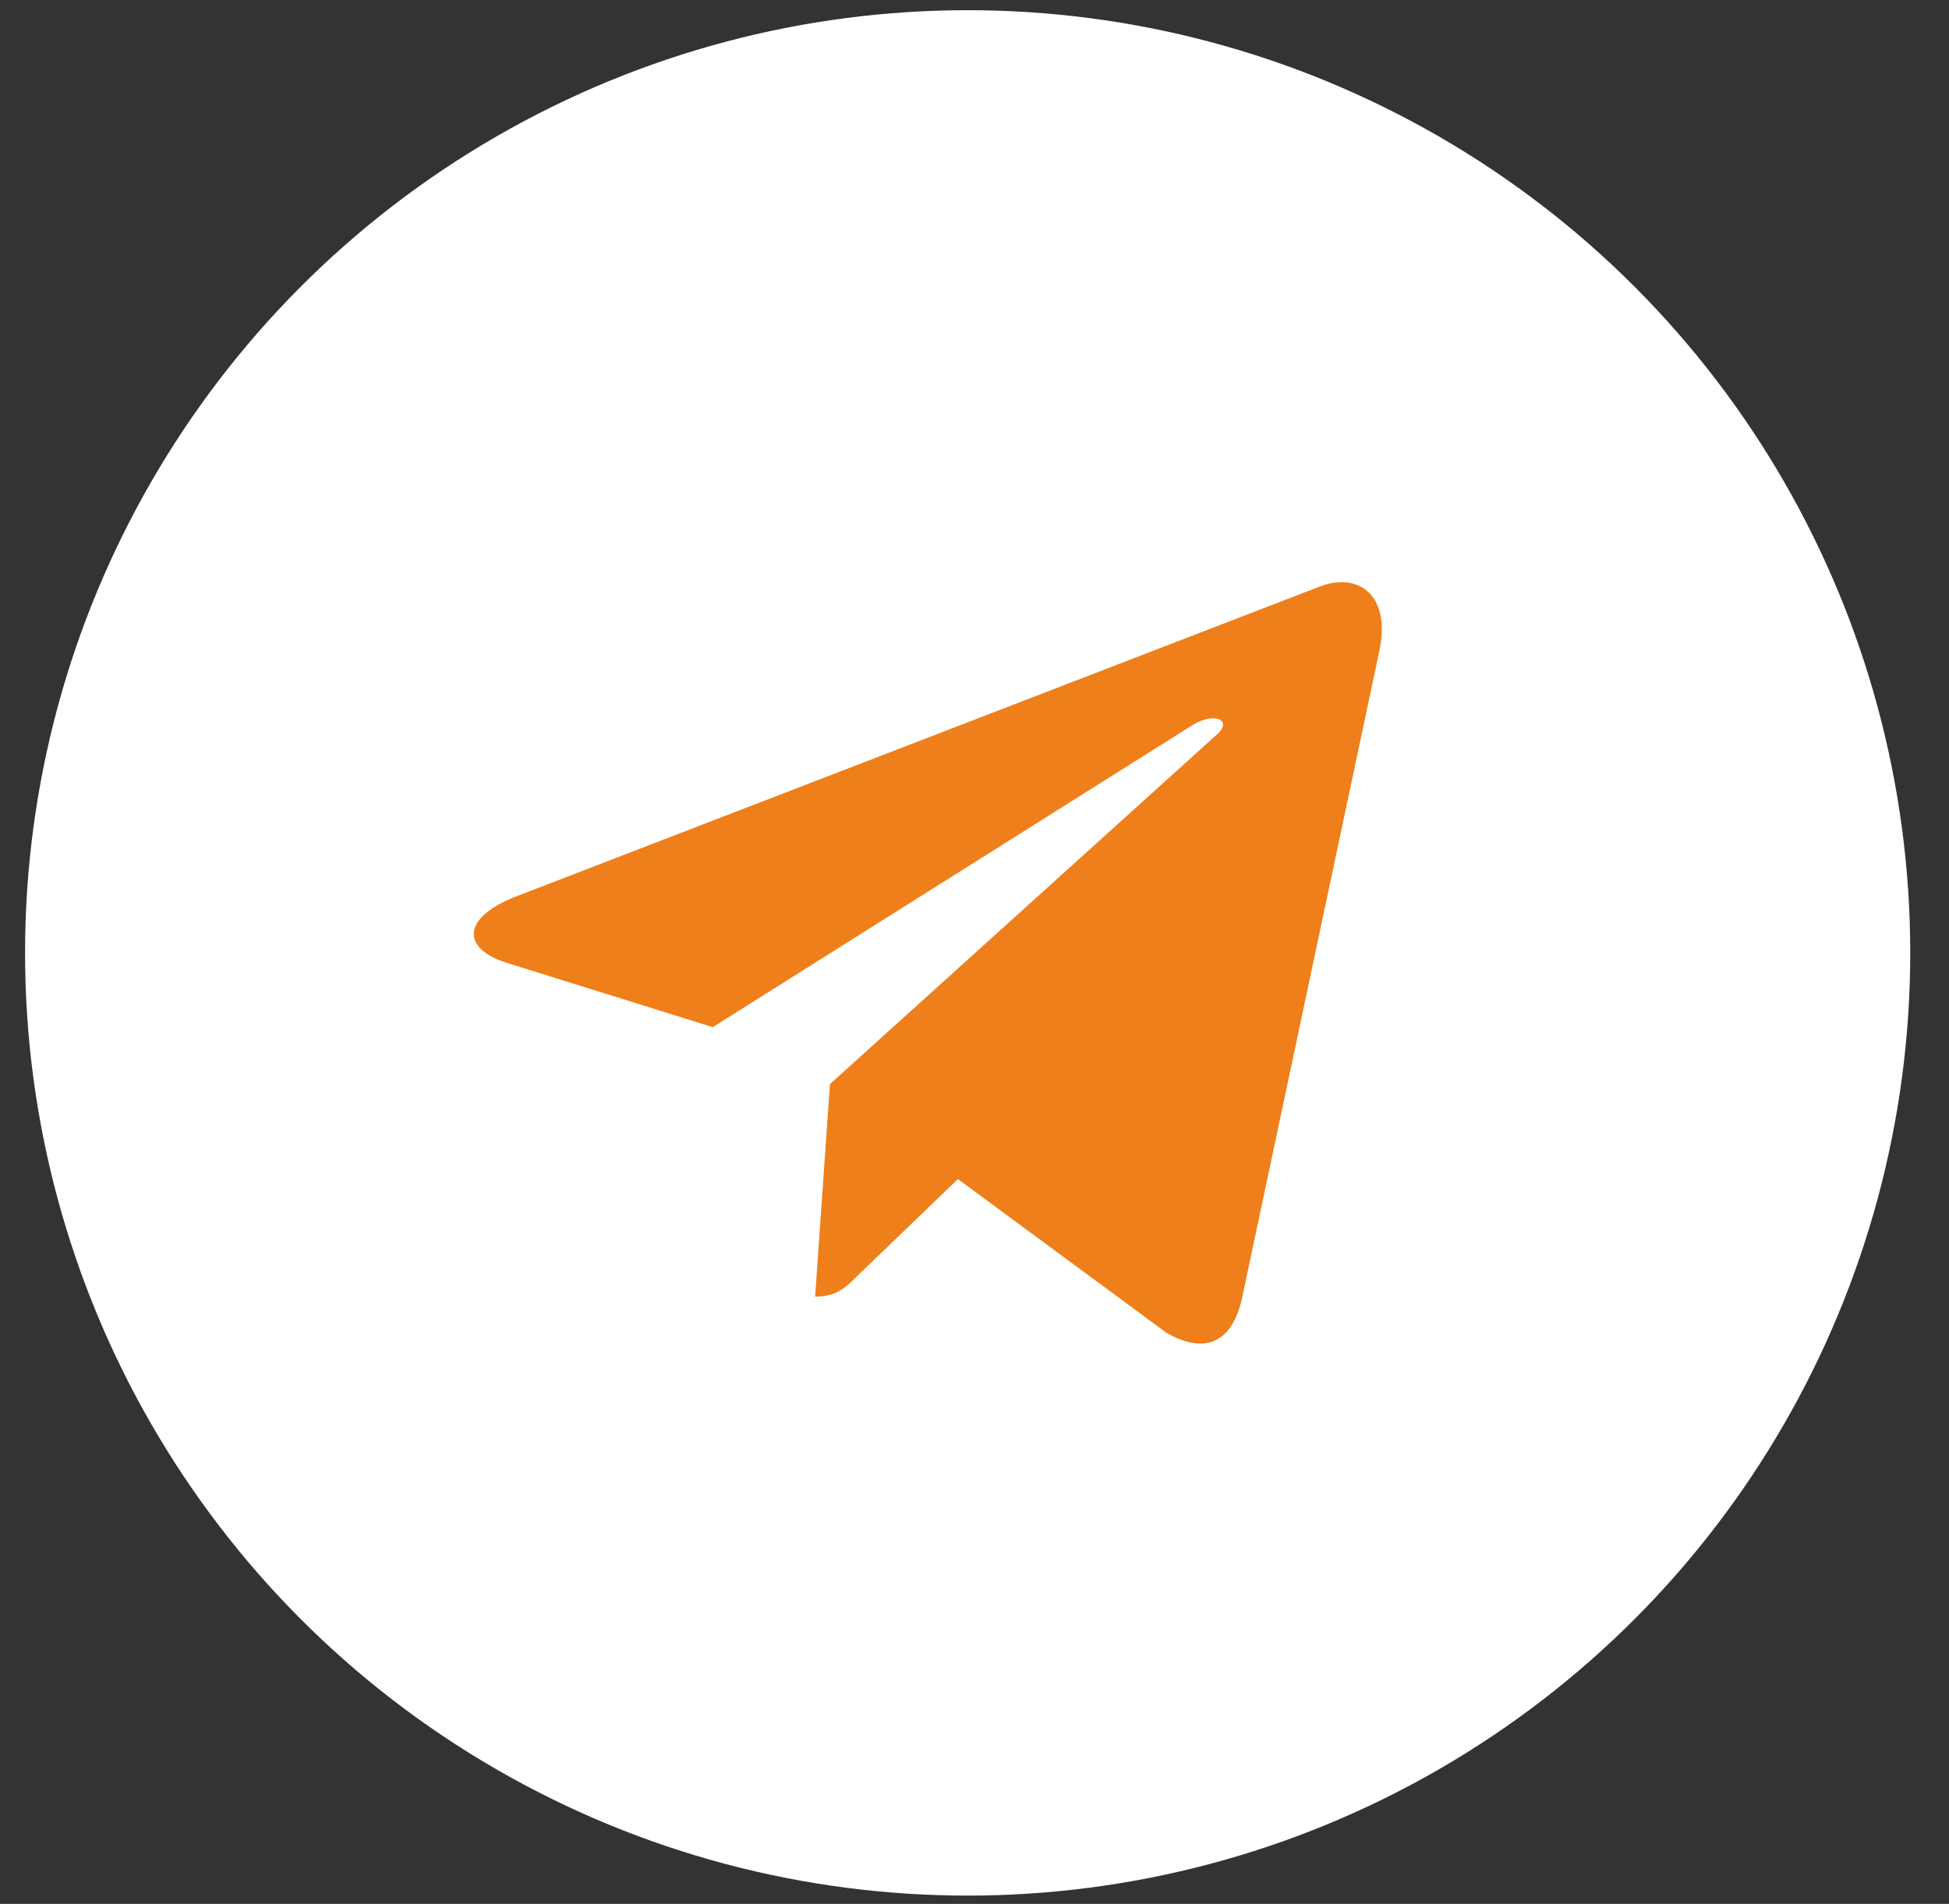
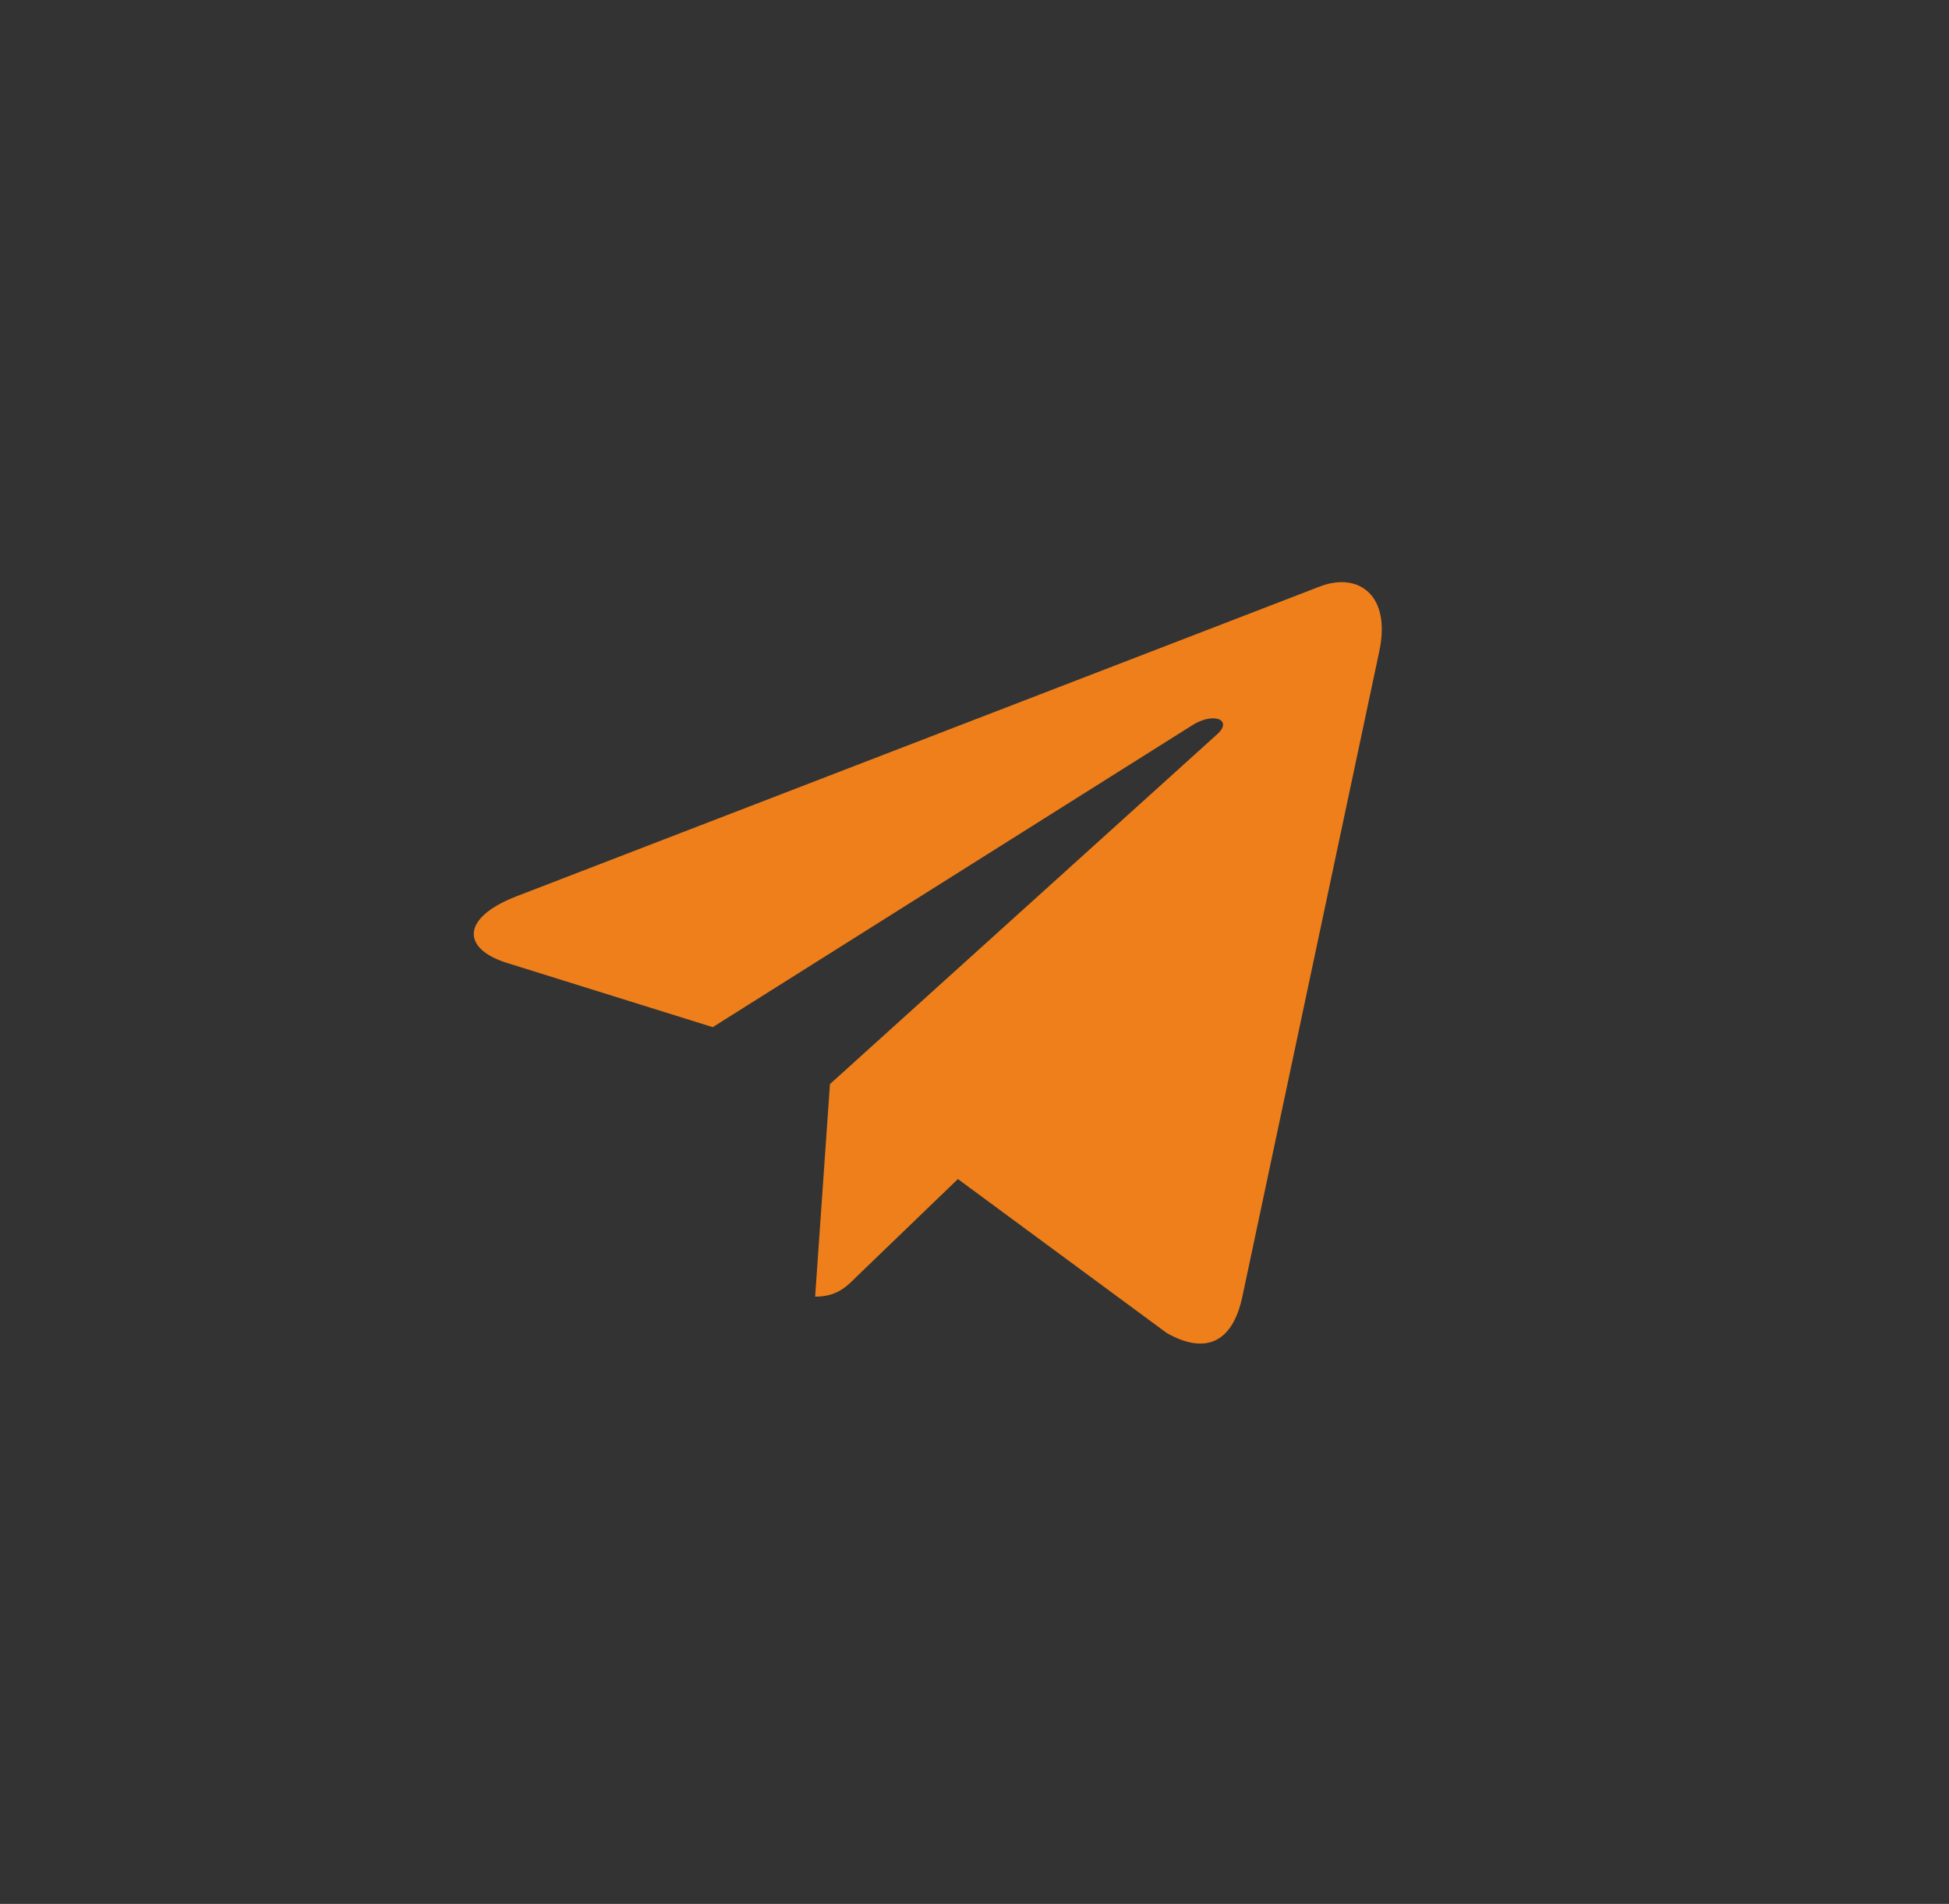
<svg xmlns="http://www.w3.org/2000/svg" width="43" height="42" viewBox="0 0 43 42" fill="none">
  <rect x="0" y="0" width="43" height="42" fill="#333333" stroke="none" />
-   <circle cx="21.349" cy="21.021" r="20.796" fill="white" />
  <path d="M30.429 14.375L27.405 28.626C27.182 29.636 26.58 29.881 25.741 29.406L21.134 26.01L18.912 28.15C18.667 28.395 18.459 28.604 17.984 28.604L18.311 23.915L26.848 16.203C27.219 15.876 26.766 15.69 26.276 16.017L15.725 22.659L11.178 21.24C10.189 20.928 10.167 20.252 11.386 19.776L29.151 12.926C29.976 12.629 30.697 13.127 30.429 14.375Z" fill="#EF7F1A" />
</svg>